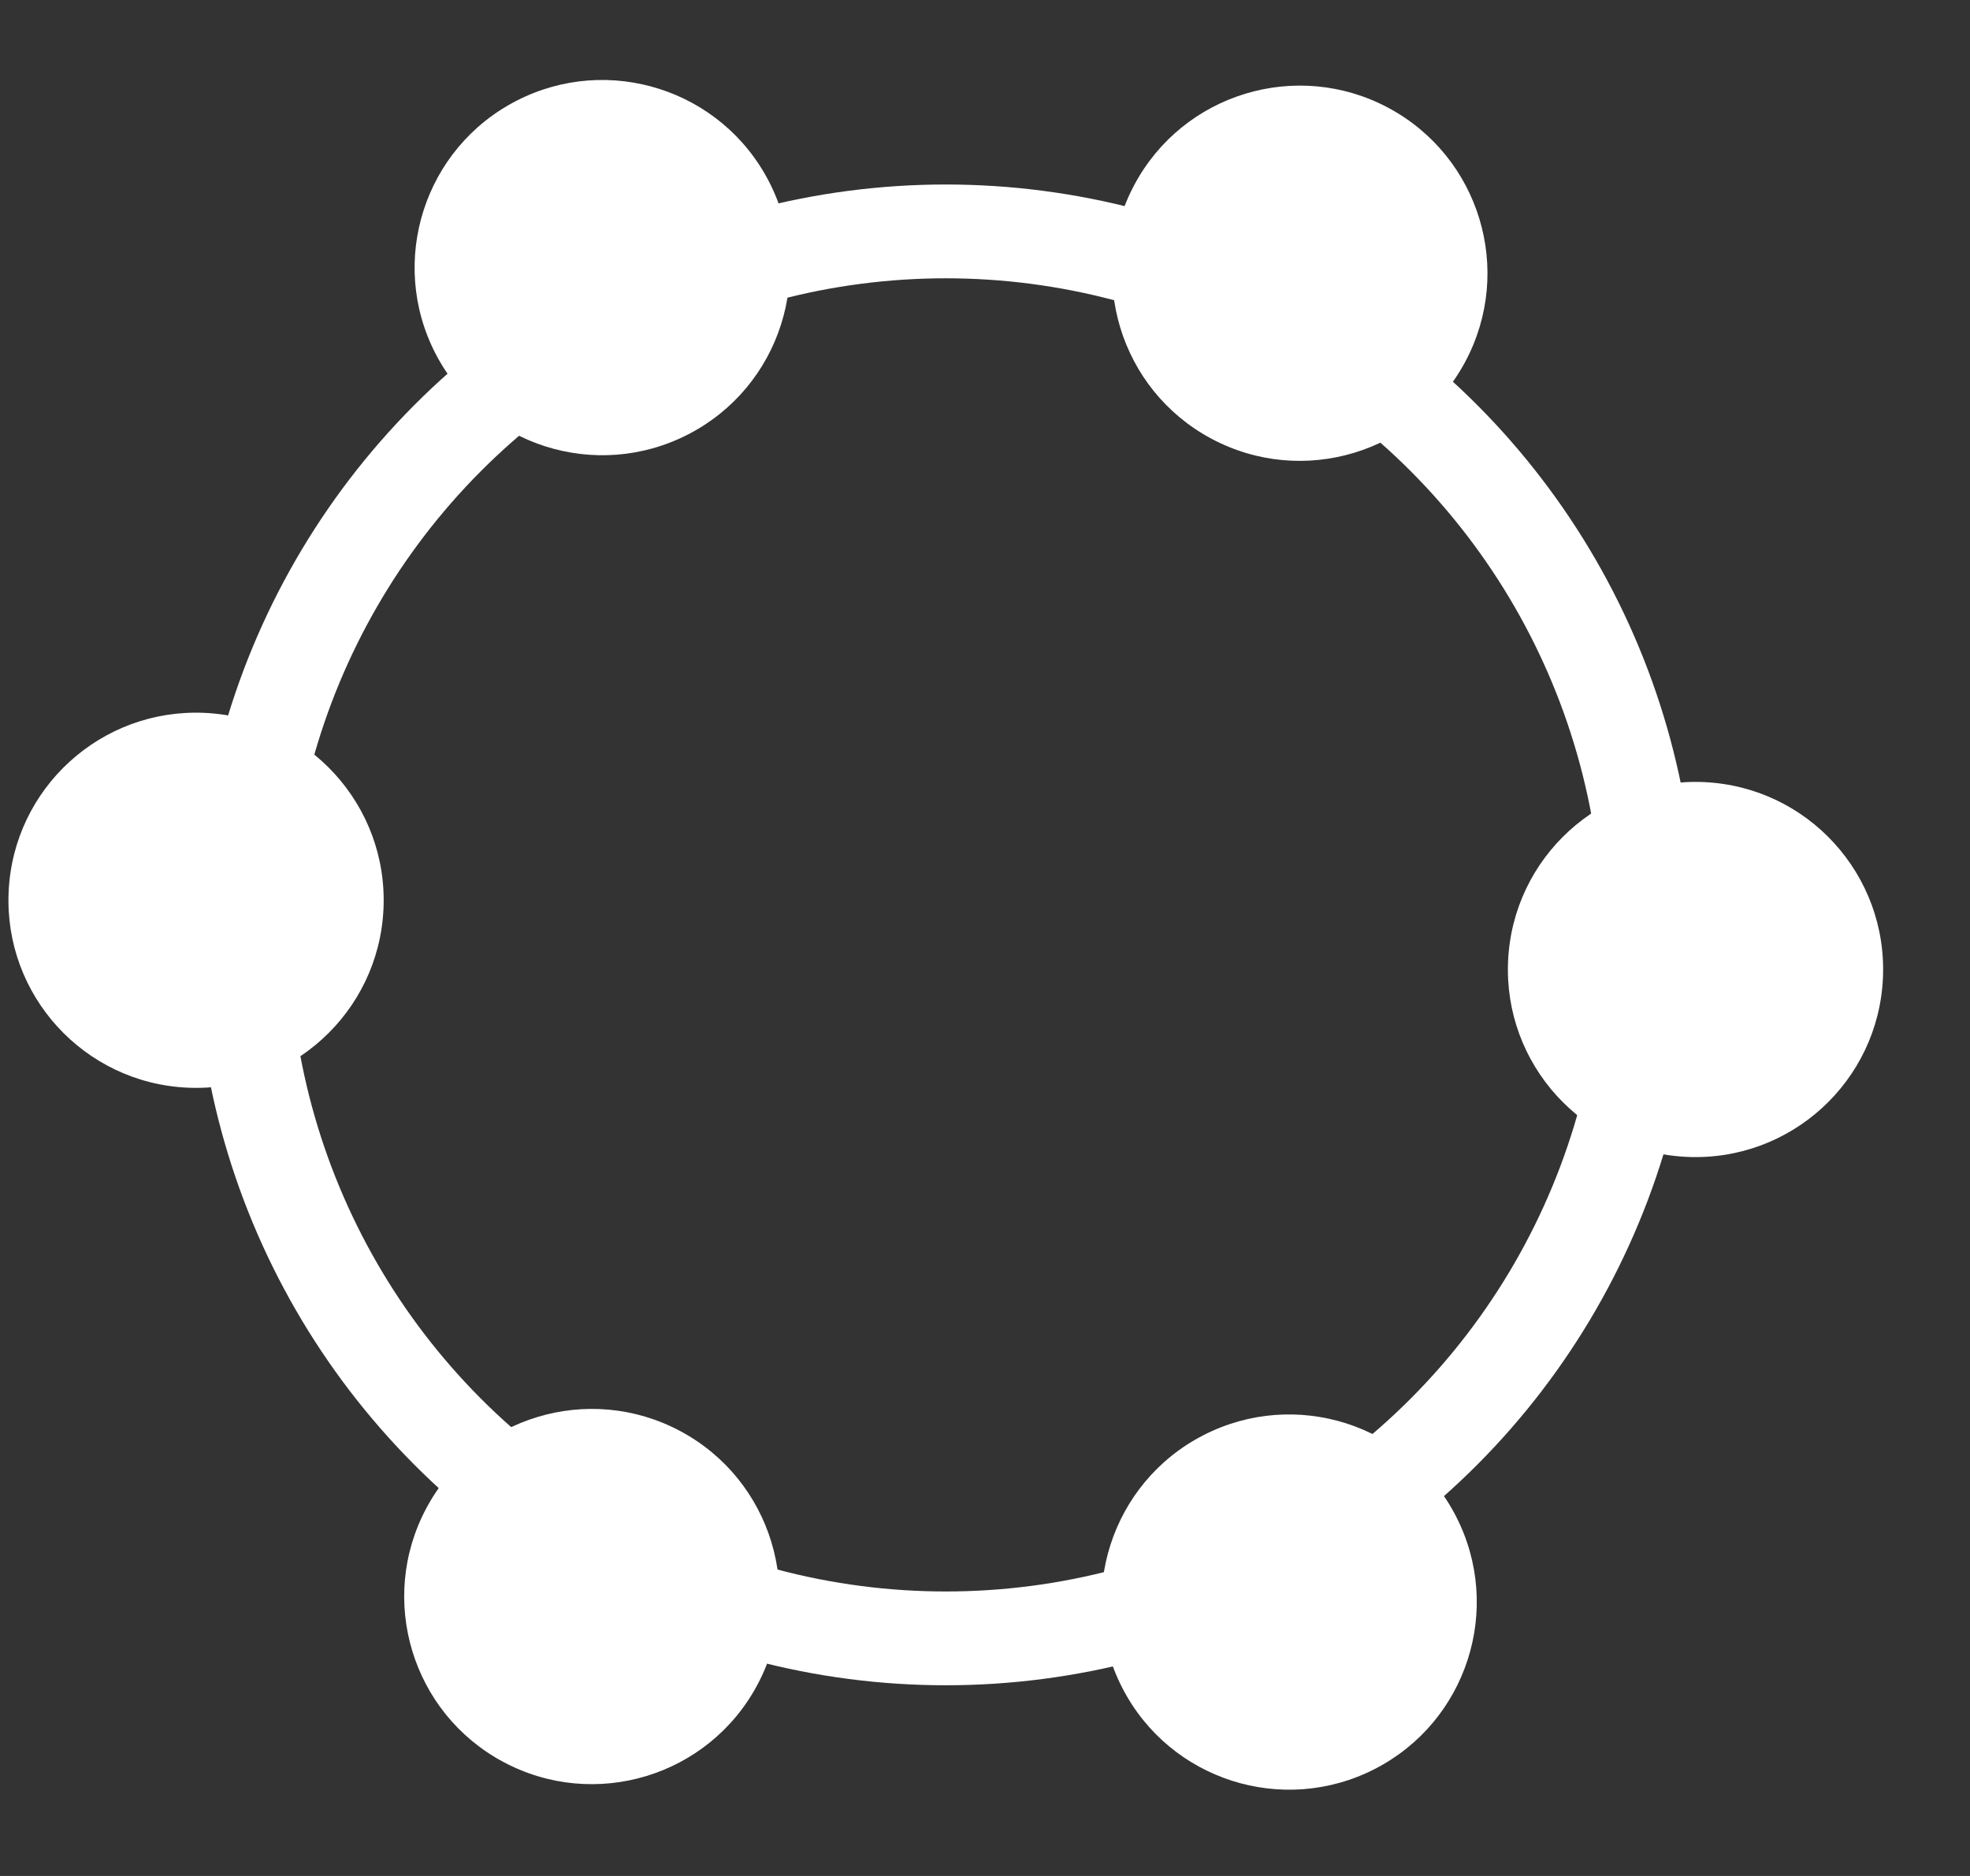
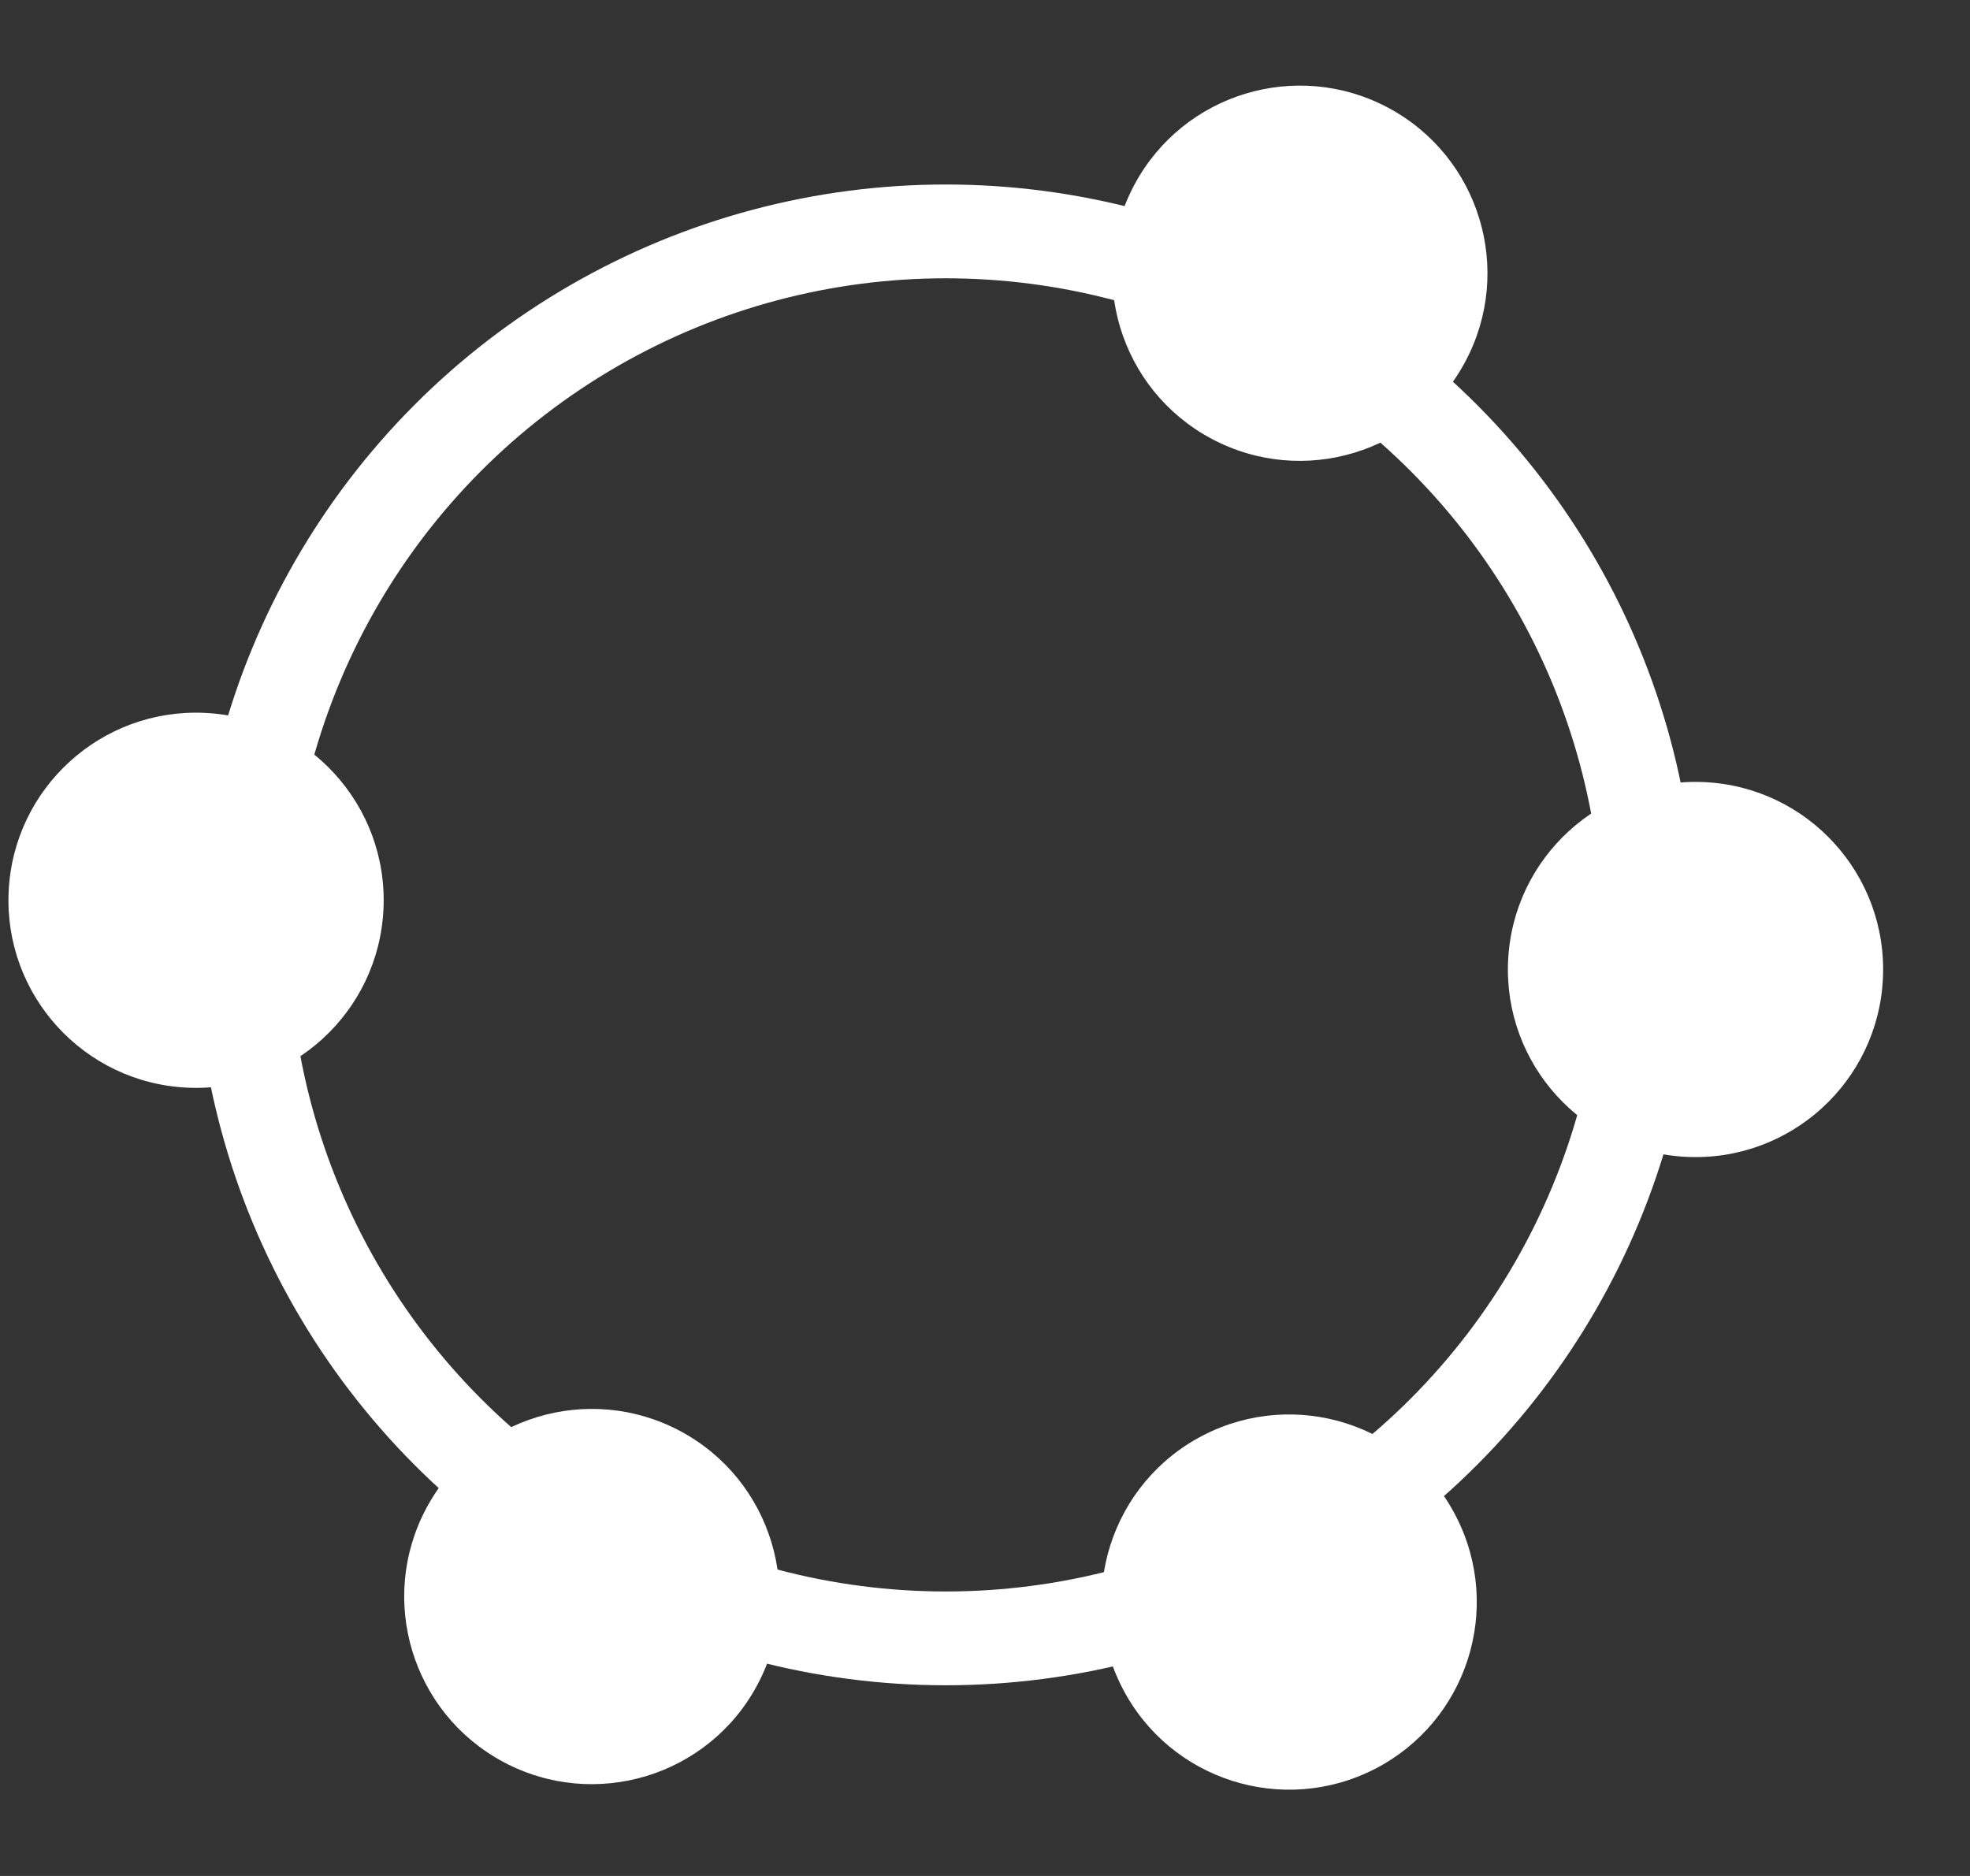
<svg xmlns="http://www.w3.org/2000/svg" width="21" height="20" viewBox="0 0 21 20" fill="none">
  <rect x="0" y="0" width="21" height="20" fill="#333333" stroke="none" />
  <circle cx="10.082" cy="9.967" r="7.5" stroke="white" />
  <circle cx="2.09" cy="9.598" r="2" transform="rotate(2.642 2.09 9.598)" fill="white" />
  <circle cx="18.074" cy="10.336" r="2" transform="rotate(2.642 18.074 10.336)" fill="white" />
-   <circle cx="6.42" cy="2.853" r="2" transform="rotate(62.765 6.42 2.853)" fill="white" />
  <circle cx="13.742" cy="17.08" r="2" transform="rotate(62.765 13.742 17.08)" fill="white" />
  <circle cx="13.856" cy="2.913" r="2" transform="rotate(118.144 13.856 2.913)" fill="white" />
  <circle cx="6.309" cy="17.021" r="2" transform="rotate(118.144 6.309 17.021)" fill="white" />
</svg>